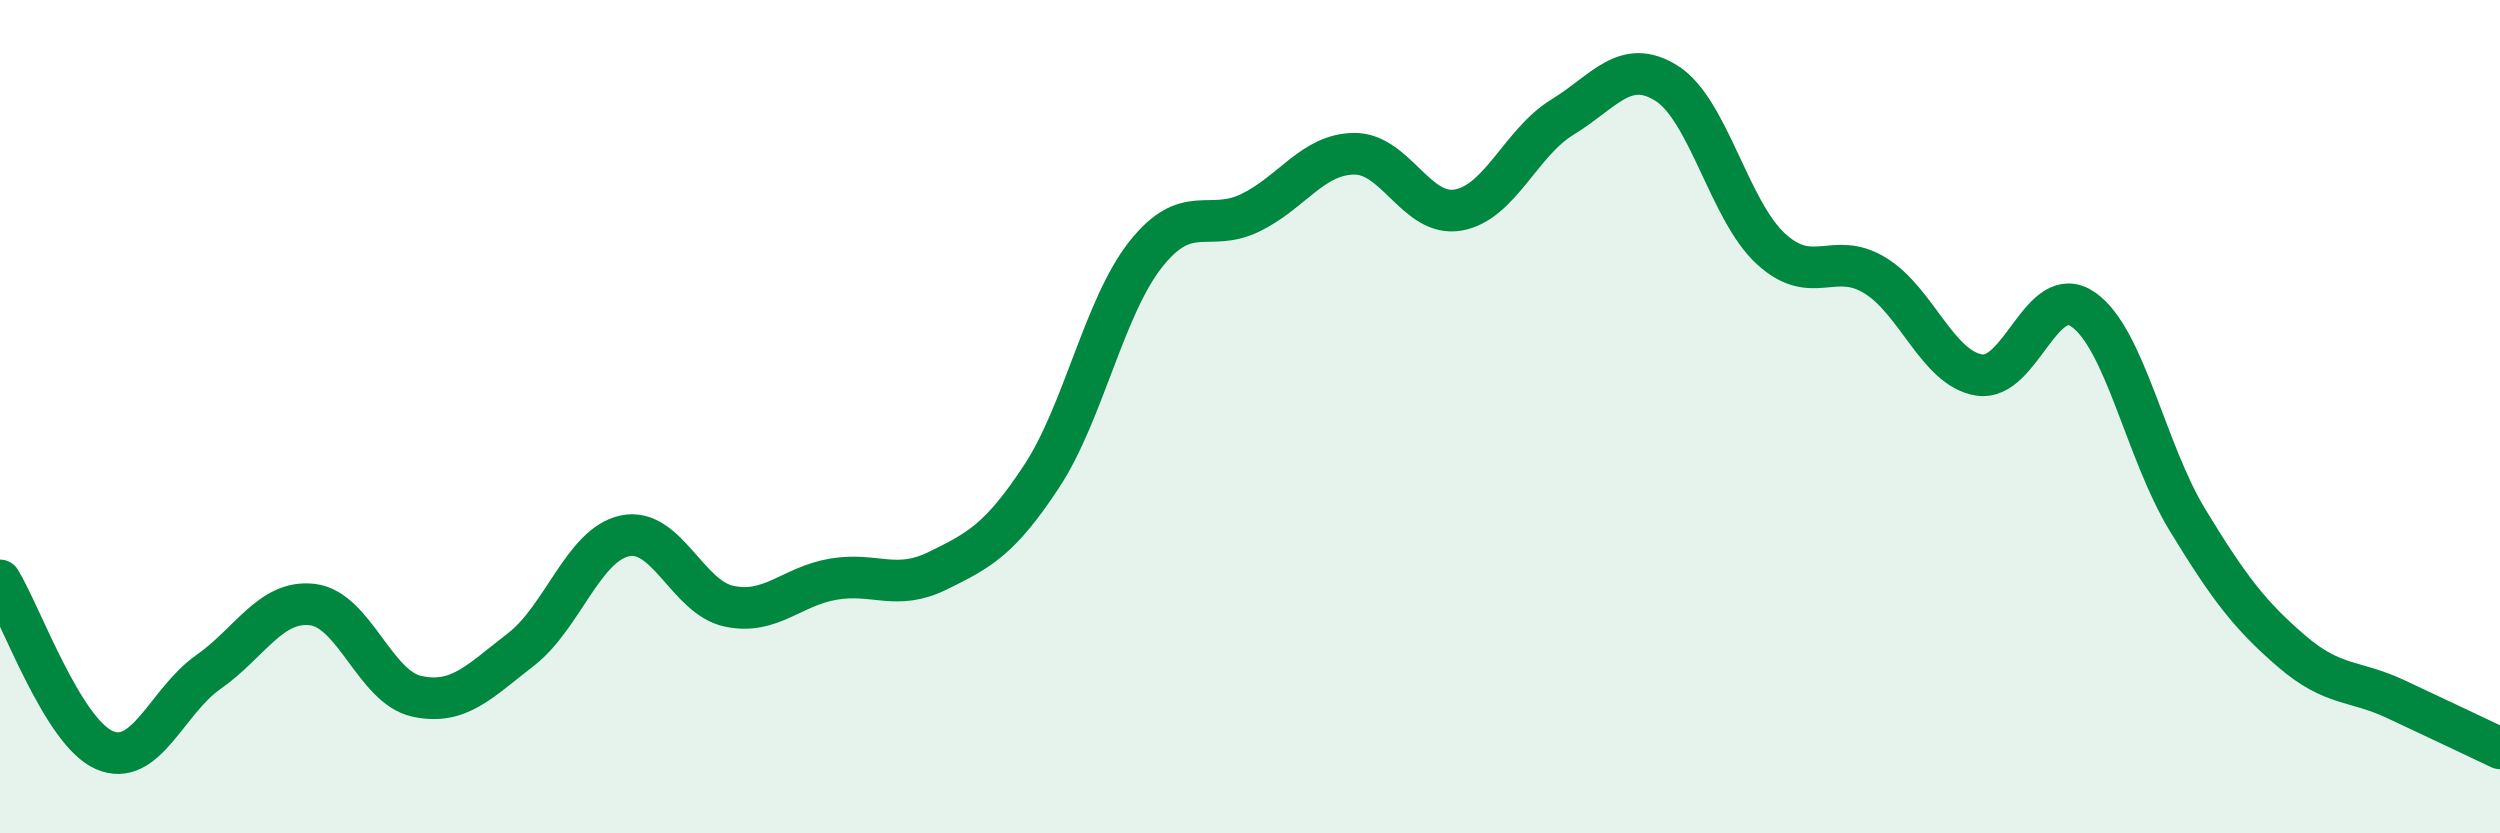
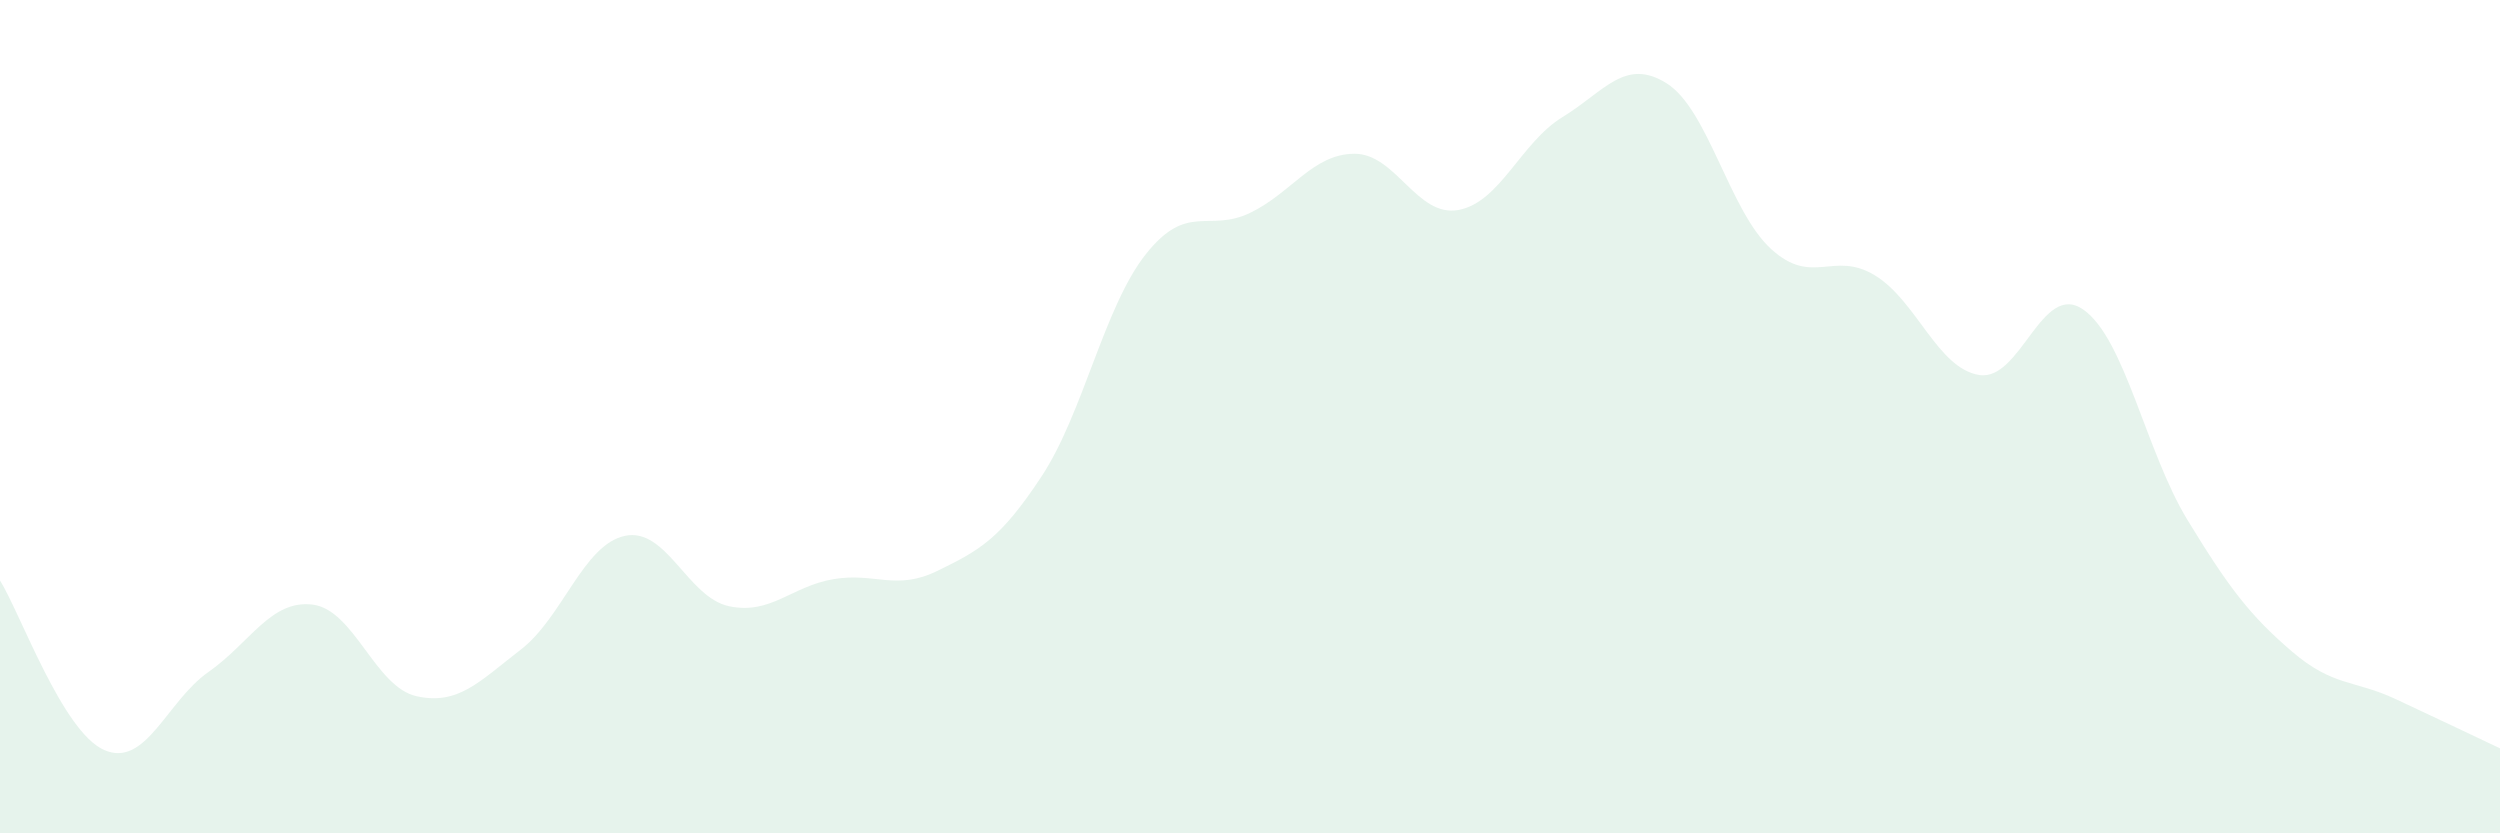
<svg xmlns="http://www.w3.org/2000/svg" width="60" height="20" viewBox="0 0 60 20">
  <path d="M 0,13.93 C 0.5,14.74 1.5,17.56 2.5,18 C 3.5,18.44 4,16.83 5,16.13 C 6,15.43 6.5,14.39 7.5,14.51 C 8.5,14.63 9,16.49 10,16.71 C 11,16.93 11.5,16.36 12.5,15.59 C 13.5,14.82 14,13.07 15,12.86 C 16,12.65 16.5,14.34 17.5,14.55 C 18.5,14.76 19,14.07 20,13.9 C 21,13.73 21.5,14.19 22.5,13.7 C 23.5,13.21 24,12.95 25,11.43 C 26,9.91 26.5,7.36 27.5,6.1 C 28.5,4.84 29,5.59 30,5.11 C 31,4.63 31.5,3.7 32.5,3.69 C 33.5,3.68 34,5.22 35,5.04 C 36,4.86 36.5,3.42 37.5,2.81 C 38.5,2.2 39,1.37 40,2 C 41,2.63 41.5,5.05 42.5,5.97 C 43.5,6.89 44,6 45,6.61 C 46,7.22 46.5,8.84 47.5,9 C 48.5,9.16 49,6.73 50,7.43 C 51,8.13 51.5,10.84 52.5,12.48 C 53.5,14.12 54,14.77 55,15.63 C 56,16.49 56.5,16.31 57.5,16.78 C 58.5,17.25 59.5,17.72 60,17.96L60 20L0 20Z" fill="#008740" opacity="0.1" stroke-linecap="round" stroke-linejoin="round" />
-   <path d="M 0,13.93 C 0.5,14.74 1.5,17.56 2.5,18 C 3.5,18.44 4,16.83 5,16.13 C 6,15.43 6.5,14.39 7.5,14.51 C 8.5,14.63 9,16.49 10,16.71 C 11,16.93 11.5,16.36 12.5,15.59 C 13.5,14.82 14,13.07 15,12.86 C 16,12.65 16.5,14.34 17.5,14.55 C 18.5,14.76 19,14.07 20,13.9 C 21,13.73 21.5,14.19 22.5,13.7 C 23.5,13.21 24,12.95 25,11.43 C 26,9.91 26.5,7.36 27.5,6.1 C 28.5,4.84 29,5.59 30,5.11 C 31,4.63 31.5,3.7 32.5,3.69 C 33.5,3.68 34,5.22 35,5.04 C 36,4.86 36.5,3.42 37.5,2.81 C 38.5,2.2 39,1.37 40,2 C 41,2.63 41.5,5.05 42.5,5.97 C 43.5,6.89 44,6 45,6.61 C 46,7.22 46.5,8.84 47.5,9 C 48.5,9.16 49,6.73 50,7.43 C 51,8.13 51.5,10.84 52.5,12.48 C 53.5,14.12 54,14.77 55,15.63 C 56,16.49 56.5,16.31 57.5,16.78 C 58.5,17.25 59.5,17.72 60,17.96" stroke="#008740" stroke-width="1" fill="none" stroke-linecap="round" stroke-linejoin="round" />
</svg>